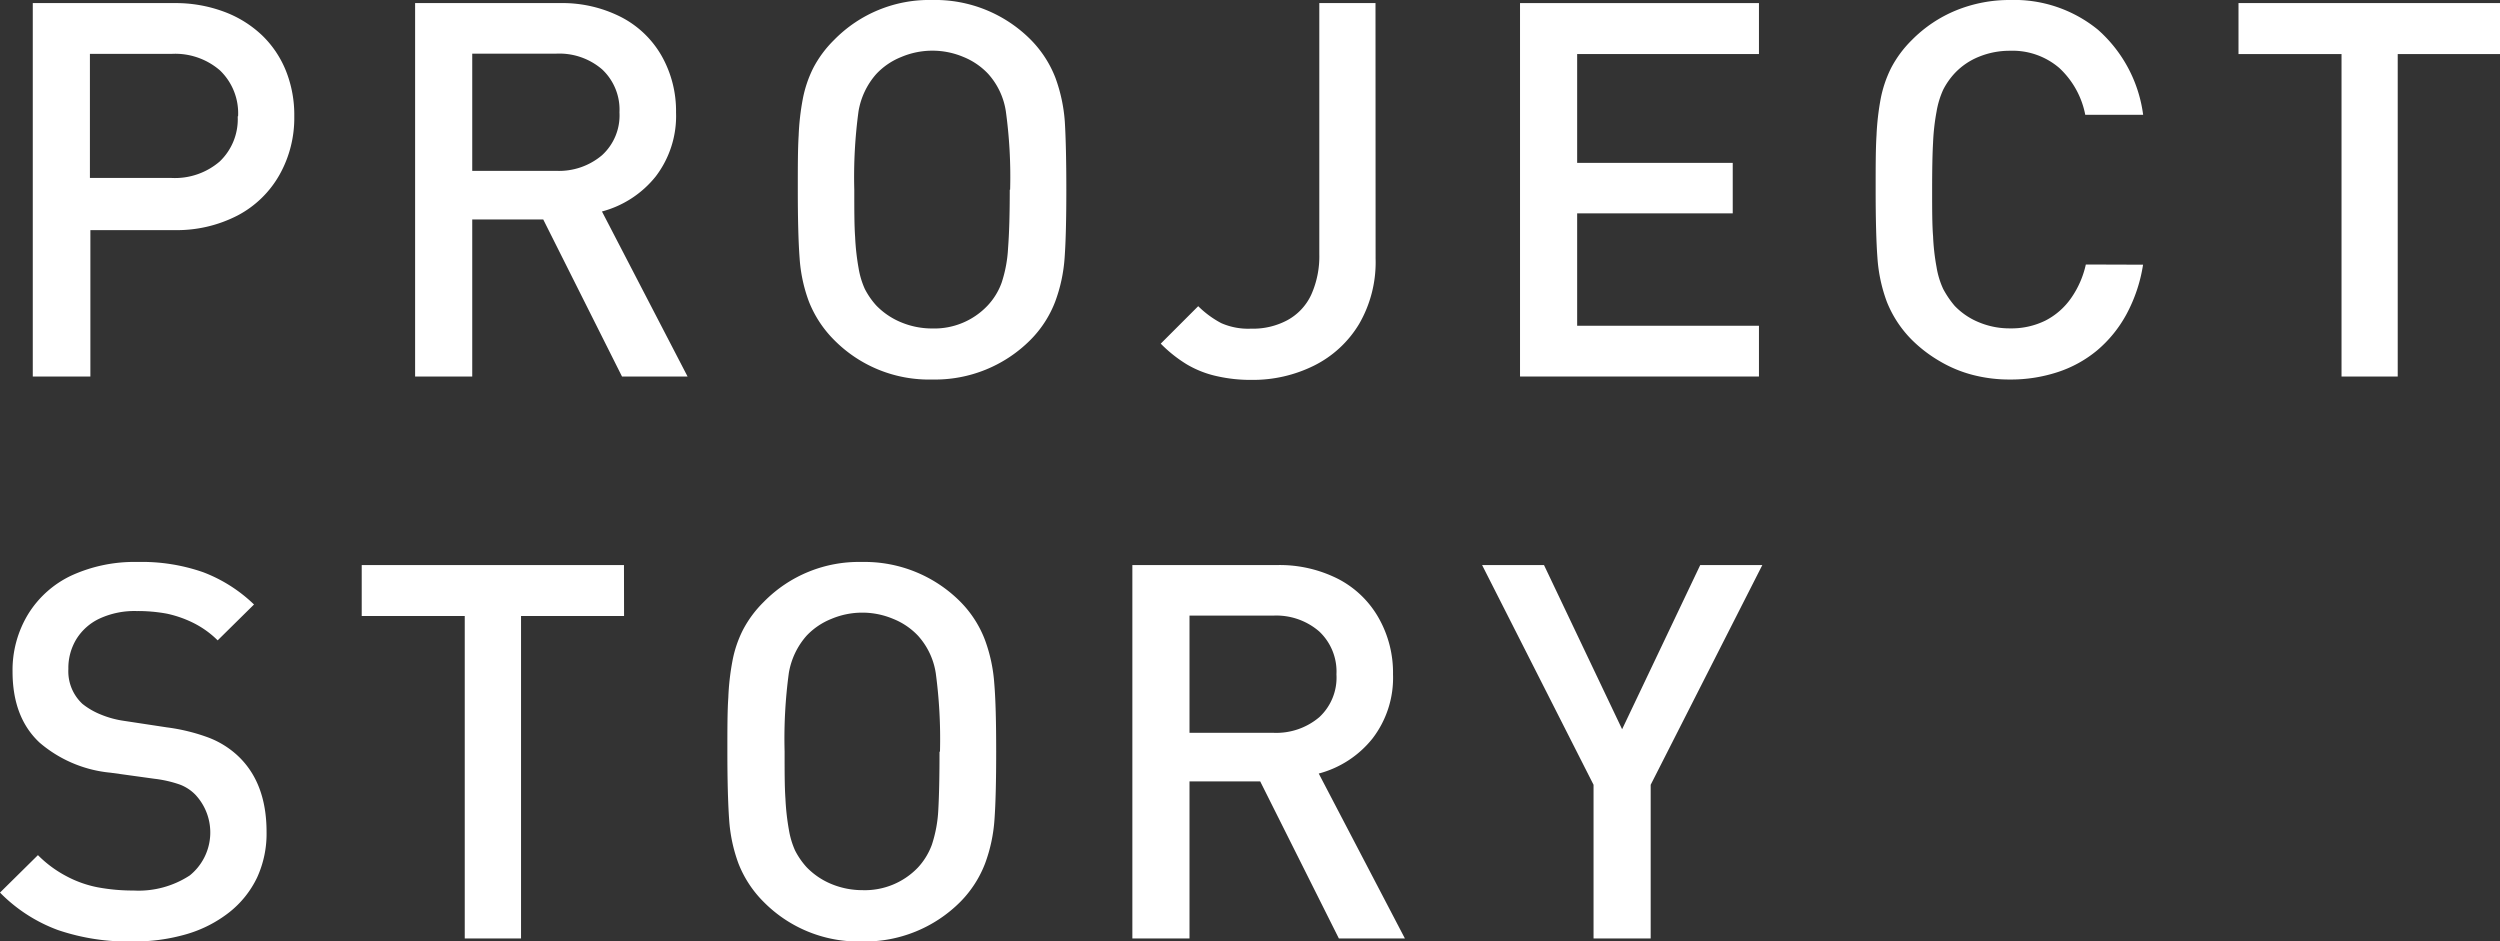
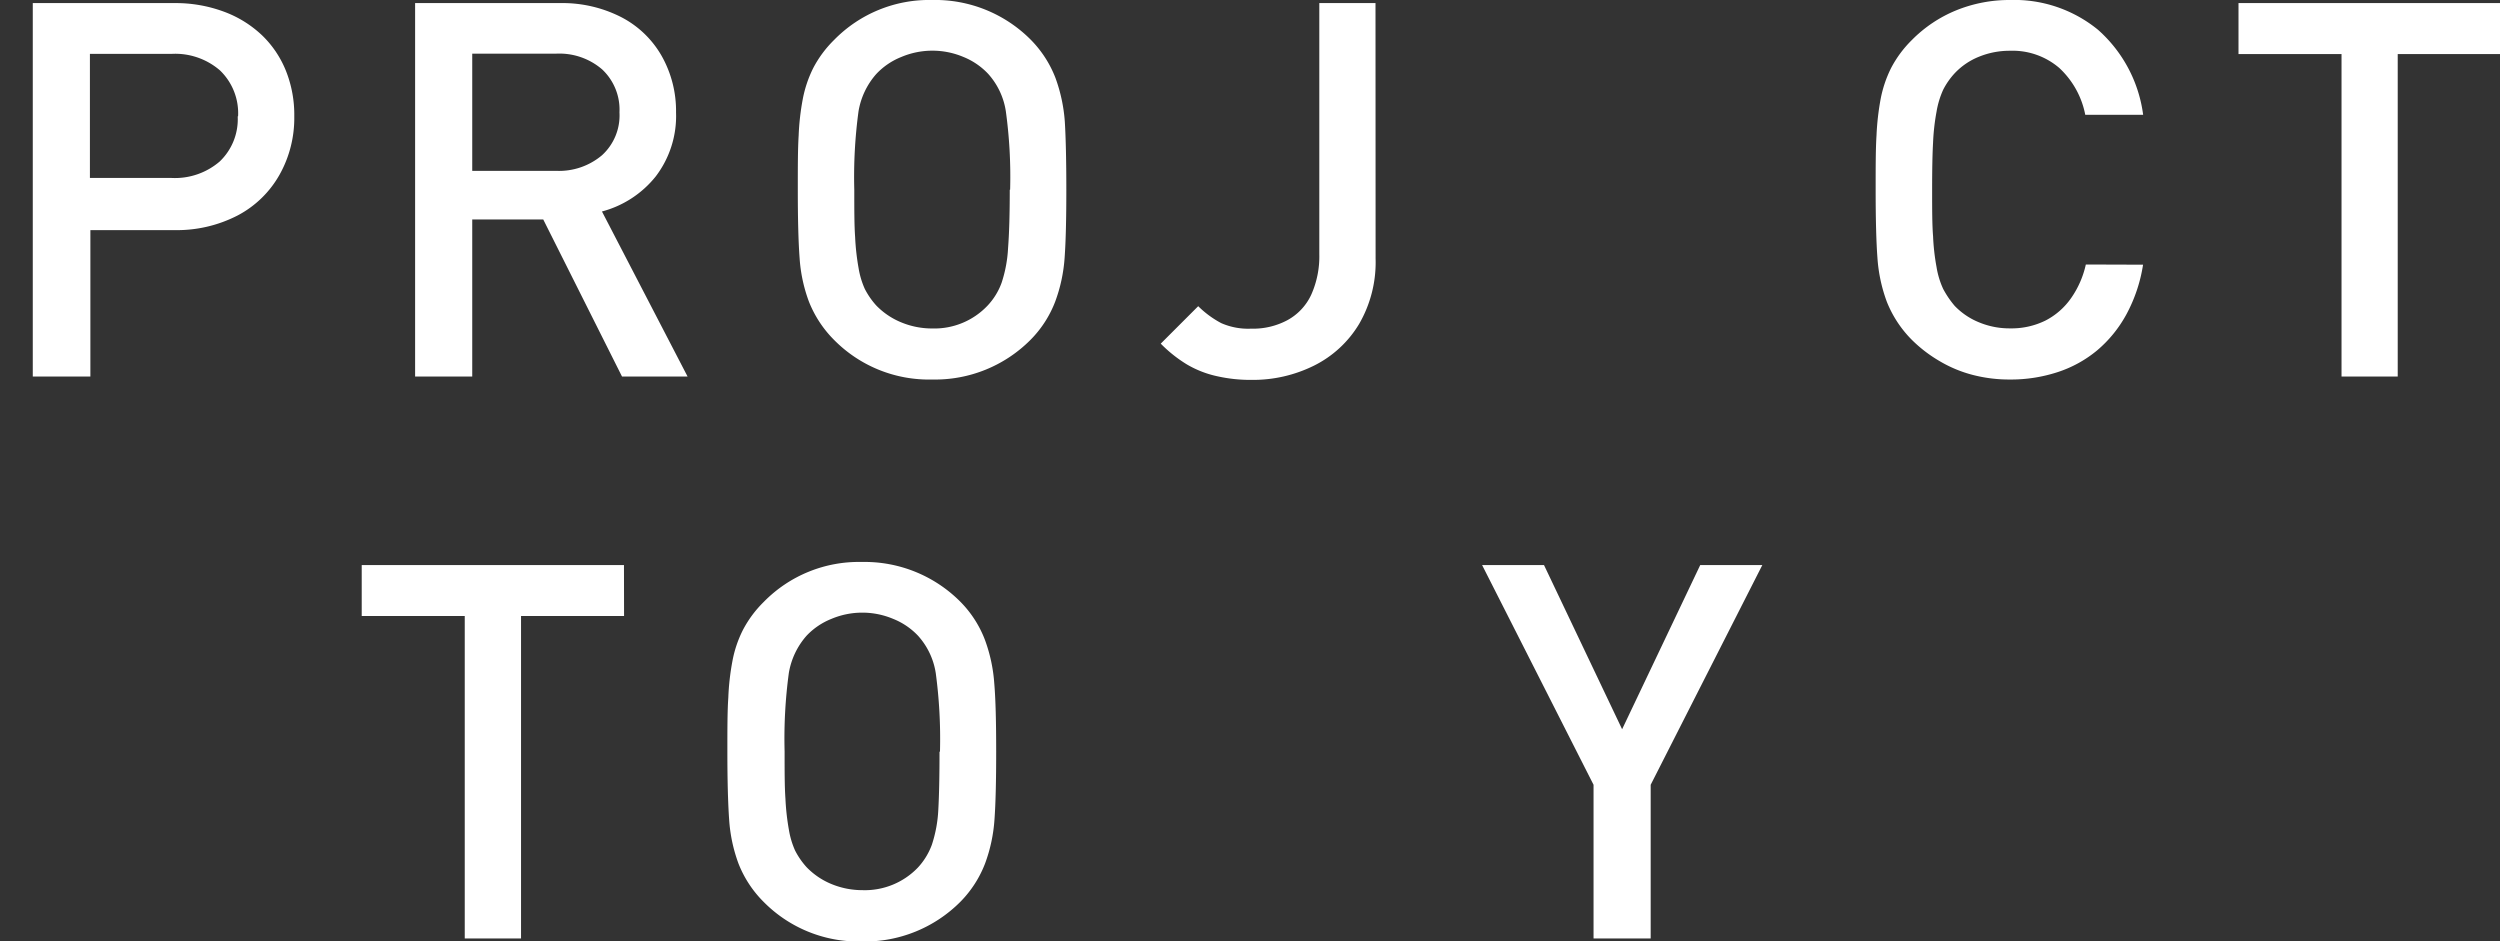
<svg xmlns="http://www.w3.org/2000/svg" width="266.92" height="100.52" viewBox="0 0 266.92 100.52">
  <rect x="0" y="0" width="266.92" height="100.52" fill="#333333" stroke="none" />
  <defs>
    <style>.a{isolation:isolate;}.b{fill:#fff;}</style>
  </defs>
  <g class="a">
    <path class="b" d="M31.42,12.41a12.36,12.36,0,0,1-1.56,6.22A11,11,0,0,1,25.38,23a14.13,14.13,0,0,1-6.73,1.57h-9V40.2H3.5V.33H18.64a14.82,14.82,0,0,1,5.25.91A11.88,11.88,0,0,1,28,3.79a10.9,10.9,0,0,1,2.54,3.8A12.69,12.69,0,0,1,31.42,12.41Zm-6,0a6.34,6.34,0,0,0-1.93-4.89,7.3,7.3,0,0,0-5.13-1.77H9.6V19h8.72a7.32,7.32,0,0,0,5.14-1.76A6.24,6.24,0,0,0,25.38,12.43Z" />
    <path class="b" d="M73.41,40.2h-7L58,23.43H50.42V40.2h-6.1V.33H59.81a13.81,13.81,0,0,1,6.5,1.49A10.52,10.52,0,0,1,70.66,6a11.94,11.94,0,0,1,1.52,6A10.63,10.63,0,0,1,70,18.85a10.94,10.94,0,0,1-5.73,3.73ZM66.14,12a5.9,5.9,0,0,0-1.85-4.59,7,7,0,0,0-4.93-1.68H50.42V18.24h8.94a7.1,7.1,0,0,0,4.92-1.67A5.76,5.76,0,0,0,66.14,12Z" />
    <path class="b" d="M113.85,20.25q0,4.72-.18,7.23a16.73,16.73,0,0,1-1,4.7,11.74,11.74,0,0,1-2.62,4.08,14.37,14.37,0,0,1-10.53,4.26,14.22,14.22,0,0,1-10.47-4.23,12.06,12.06,0,0,1-2.68-4.08,16.3,16.3,0,0,1-1-4.69q-.19-2.52-.19-7.26c0-2.42,0-4.35.09-5.77a26.51,26.51,0,0,1,.44-3.91,12.74,12.74,0,0,1,1.12-3.32,12,12,0,0,1,2.23-3A14.19,14.19,0,0,1,99.52,0a14.39,14.39,0,0,1,10.53,4.24,11.88,11.88,0,0,1,2.64,4.08,17.14,17.14,0,0,1,1,4.69C113.79,14.68,113.85,17.1,113.85,20.25Zm-6,0a51.33,51.33,0,0,0-.46-8.38,7.7,7.7,0,0,0-1.9-4,7.47,7.47,0,0,0-2.63-1.79,8.51,8.51,0,0,0-6.62,0A7.43,7.43,0,0,0,93.56,7.9a8,8,0,0,0-1.9,4,52.24,52.24,0,0,0-.45,8.35c0,2.11,0,3.8.09,5.06a25.4,25.4,0,0,0,.37,3.32,8.91,8.91,0,0,0,.66,2.21,8.19,8.19,0,0,0,1.23,1.78,7.86,7.86,0,0,0,2.67,1.8,8.54,8.54,0,0,0,3.29.65,7.82,7.82,0,0,0,5.93-2.45,7.09,7.09,0,0,0,1.49-2.43,14,14,0,0,0,.69-3.72Q107.81,24.14,107.81,20.26Z" />
    <path class="b" d="M146.87,27.59a13.14,13.14,0,0,1-1.76,7,11.67,11.67,0,0,1-4.8,4.44,14.67,14.67,0,0,1-6.7,1.53,16.21,16.21,0,0,1-3.7-.4,10.92,10.92,0,0,1-3.17-1.24,14.46,14.46,0,0,1-2.81-2.23l4-4a10.39,10.39,0,0,0,2.46,1.81,7.14,7.14,0,0,0,3.2.59,7.75,7.75,0,0,0,3.87-.91A5.92,5.92,0,0,0,140,31.46a10,10,0,0,0,.86-4.33V.33h6Z" />
-     <path class="b" d="M187.8,40.2H162.29V.33H187.8V5.77H168.39V17.39H185v5.39H168.39v12H187.8Z" />
    <path class="b" d="M228.81,28.26a16.45,16.45,0,0,1-1.76,5.27,13.44,13.44,0,0,1-3.12,3.86,12.79,12.79,0,0,1-4.24,2.34,16,16,0,0,1-5.1.79,15.54,15.54,0,0,1-3.92-.48,13.58,13.58,0,0,1-3.54-1.46,14.66,14.66,0,0,1-3-2.29,12.06,12.06,0,0,1-2.68-4.08,16.64,16.64,0,0,1-1-4.69q-.19-2.52-.19-7.26c0-2.42,0-4.35.09-5.77a27.93,27.93,0,0,1,.44-3.91,12.74,12.74,0,0,1,1.12-3.32,12,12,0,0,1,2.23-3,14.18,14.18,0,0,1,4.73-3.16A15.08,15.08,0,0,1,214.59,0,14.13,14.13,0,0,1,224,3.18a14.66,14.66,0,0,1,4.82,9.08h-6.18a9.2,9.2,0,0,0-2.77-5,7.66,7.66,0,0,0-5.27-1.84,8.64,8.64,0,0,0-3.29.63,7.28,7.28,0,0,0-2.61,1.77,7.83,7.83,0,0,0-1.23,1.76,9.41,9.41,0,0,0-.71,2.35,23.22,23.22,0,0,0-.37,3.29c-.07,1.22-.1,2.89-.1,5s0,3.77.1,5a23.56,23.56,0,0,0,.37,3.29,8.94,8.94,0,0,0,.71,2.34,10,10,0,0,0,1.23,1.81,7.52,7.52,0,0,0,2.61,1.76,8.46,8.46,0,0,0,3.29.64,8.21,8.21,0,0,0,3.8-.84,7.54,7.54,0,0,0,2.74-2.41,10,10,0,0,0,1.56-3.57Z" />
    <path class="b" d="M266.92,5.77H256V40.2h-6V5.77h-11V.33h28Z" />
  </g>
  <g class="a">
-     <path class="b" d="M28.46,88.82a11.22,11.22,0,0,1-1,4.85,10.48,10.48,0,0,1-3,3.75,13.5,13.5,0,0,1-4.55,2.32,19.92,19.92,0,0,1-5.74.78A23.23,23.23,0,0,1,6.19,99.3a16.81,16.81,0,0,1-6.19-4l4.05-4A12.37,12.37,0,0,0,7,93.5a11.93,11.93,0,0,0,3.4,1.23,20.52,20.52,0,0,0,3.86.35,10,10,0,0,0,6-1.61,5.9,5.9,0,0,0,.6-8.62,4.55,4.55,0,0,0-1.65-1.08,12.66,12.66,0,0,0-2.7-.62l-4.7-.65a13.57,13.57,0,0,1-7.57-3.2c-1.94-1.8-2.9-4.34-2.9-7.6A11.48,11.48,0,0,1,3,65.58,10.85,10.85,0,0,1,7.6,61.46,16.13,16.13,0,0,1,14.68,60a19.85,19.85,0,0,1,7,1.09,16,16,0,0,1,5.44,3.45l-3.88,3.83a10.05,10.05,0,0,0-2.57-1.85,12,12,0,0,0-2.85-1,17.19,17.19,0,0,0-3.25-.28,8.89,8.89,0,0,0-3.91.79,5.79,5.79,0,0,0-2.5,2.2,5.92,5.92,0,0,0-.86,3.2,4.74,4.74,0,0,0,1.5,3.72,7.75,7.75,0,0,0,1.94,1.13,10.25,10.25,0,0,0,2.54.69l4.54.69a20.22,20.22,0,0,1,4.47,1.1,9.63,9.63,0,0,1,3,1.84Q28.46,83.49,28.46,88.82Z" />
    <path class="b" d="M66.63,65.77h-11V100.2H49.62V65.77h-11V60.33h28Z" />
    <path class="b" d="M106.36,80.25q0,4.73-.18,7.23a16.73,16.73,0,0,1-1,4.7,11.89,11.89,0,0,1-2.62,4.08A14.4,14.4,0,0,1,92,100.52a14.22,14.22,0,0,1-10.47-4.23,11.91,11.91,0,0,1-2.68-4.08,16.64,16.64,0,0,1-1-4.69c-.12-1.68-.19-4.1-.19-7.26,0-2.42,0-4.35.1-5.77a26.51,26.51,0,0,1,.44-3.91,12.38,12.38,0,0,1,1.12-3.32,12,12,0,0,1,2.23-3A14.19,14.19,0,0,1,92,60a14.42,14.42,0,0,1,10.53,4.24,11.71,11.71,0,0,1,2.63,4.08,16.78,16.78,0,0,1,1,4.69C106.3,74.68,106.36,77.1,106.36,80.25Zm-6,0a52.86,52.86,0,0,0-.45-8.38,7.7,7.7,0,0,0-1.9-4,7.43,7.43,0,0,0-2.64-1.79,8.49,8.49,0,0,0-6.61,0,7.43,7.43,0,0,0-2.64,1.79,8,8,0,0,0-1.9,4,52.24,52.24,0,0,0-.45,8.35c0,2.11,0,3.8.09,5.06a25.4,25.4,0,0,0,.37,3.32,8.91,8.91,0,0,0,.66,2.21,8.19,8.19,0,0,0,1.23,1.78,7.82,7.82,0,0,0,2.66,1.8,8.63,8.63,0,0,0,3.3.65A7.84,7.84,0,0,0,98,92.63a7.25,7.25,0,0,0,1.49-2.43,14,14,0,0,0,.69-3.72Q100.31,84.14,100.31,80.26Z" />
-     <path class="b" d="M150,100.2h-7.05l-8.4-16.77H127V100.2h-6.1V60.33h15.49a13.79,13.79,0,0,1,6.5,1.49A10.52,10.52,0,0,1,147.21,66a11.84,11.84,0,0,1,1.52,6,10.63,10.63,0,0,1-2.2,6.86,10.9,10.9,0,0,1-5.73,3.73ZM142.69,72a5.87,5.87,0,0,0-1.85-4.59,7,7,0,0,0-4.93-1.68H127V78.24h8.94a7.1,7.1,0,0,0,4.92-1.67A5.76,5.76,0,0,0,142.69,72Z" />
    <path class="b" d="M188.16,60.33,176.24,83.79V100.2h-6.1V83.79l-11.9-23.46h6.61l8.34,17.53,8.34-17.53Z" />
  </g>
</svg>